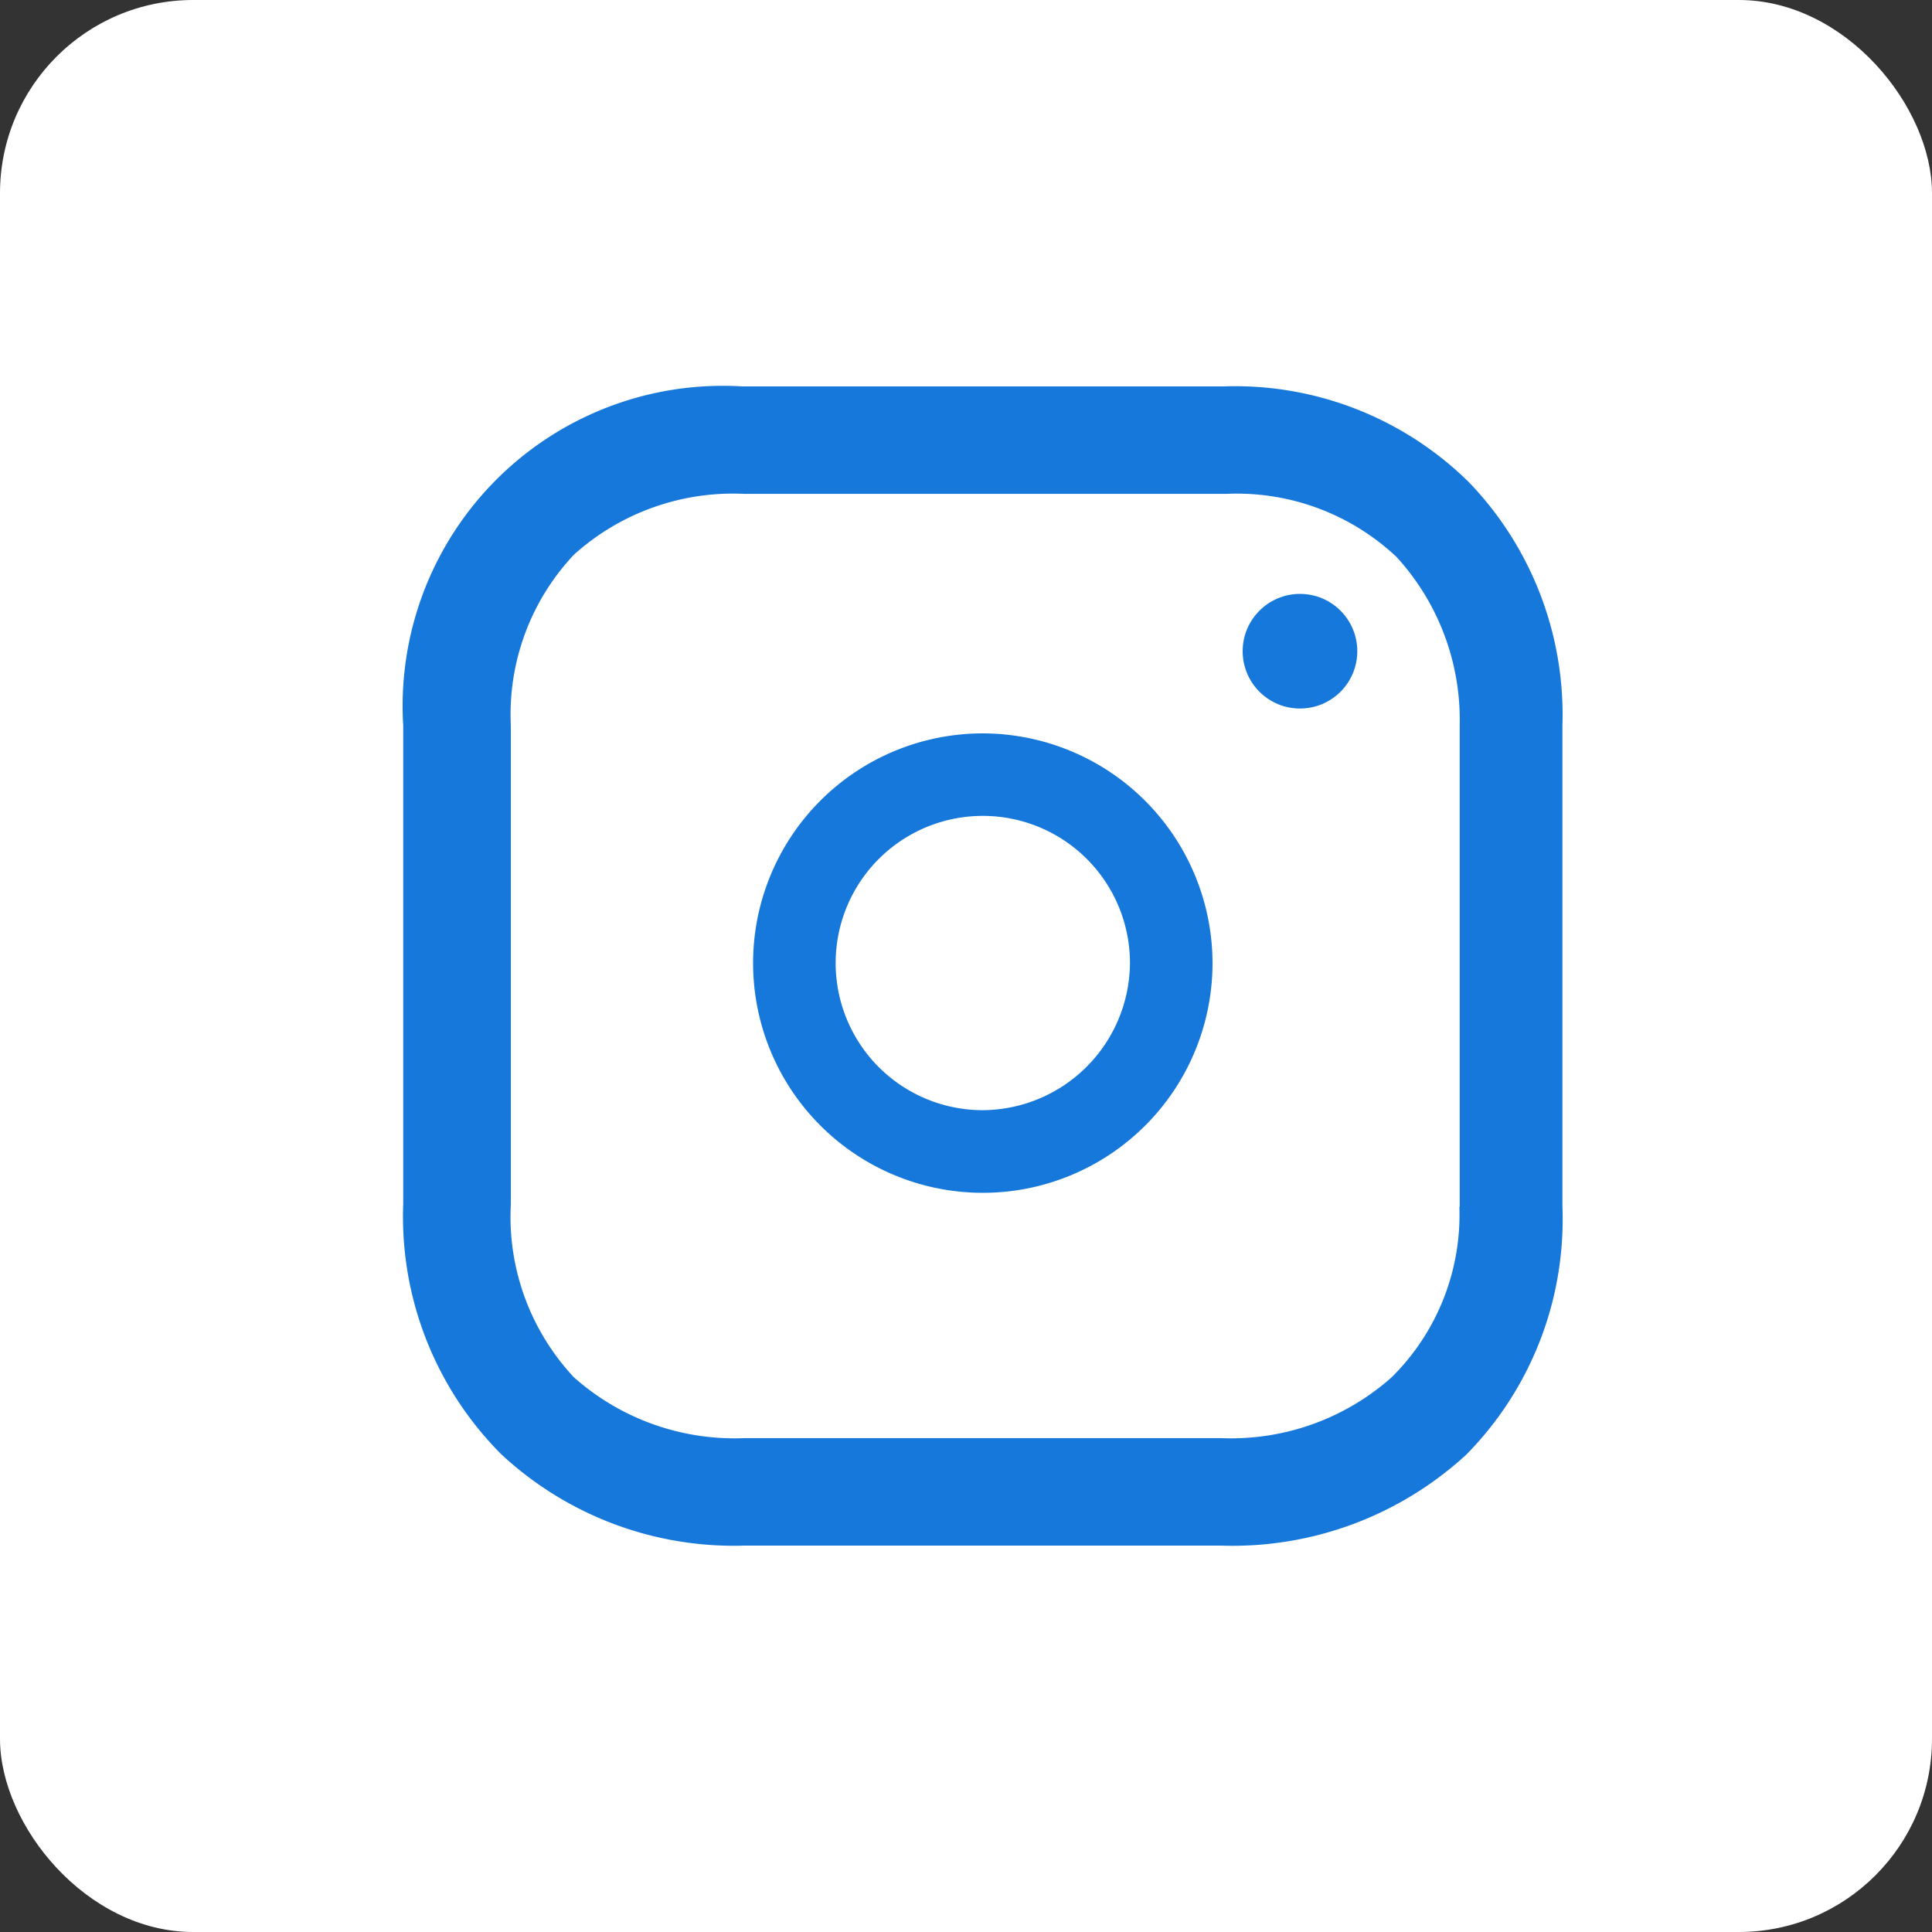
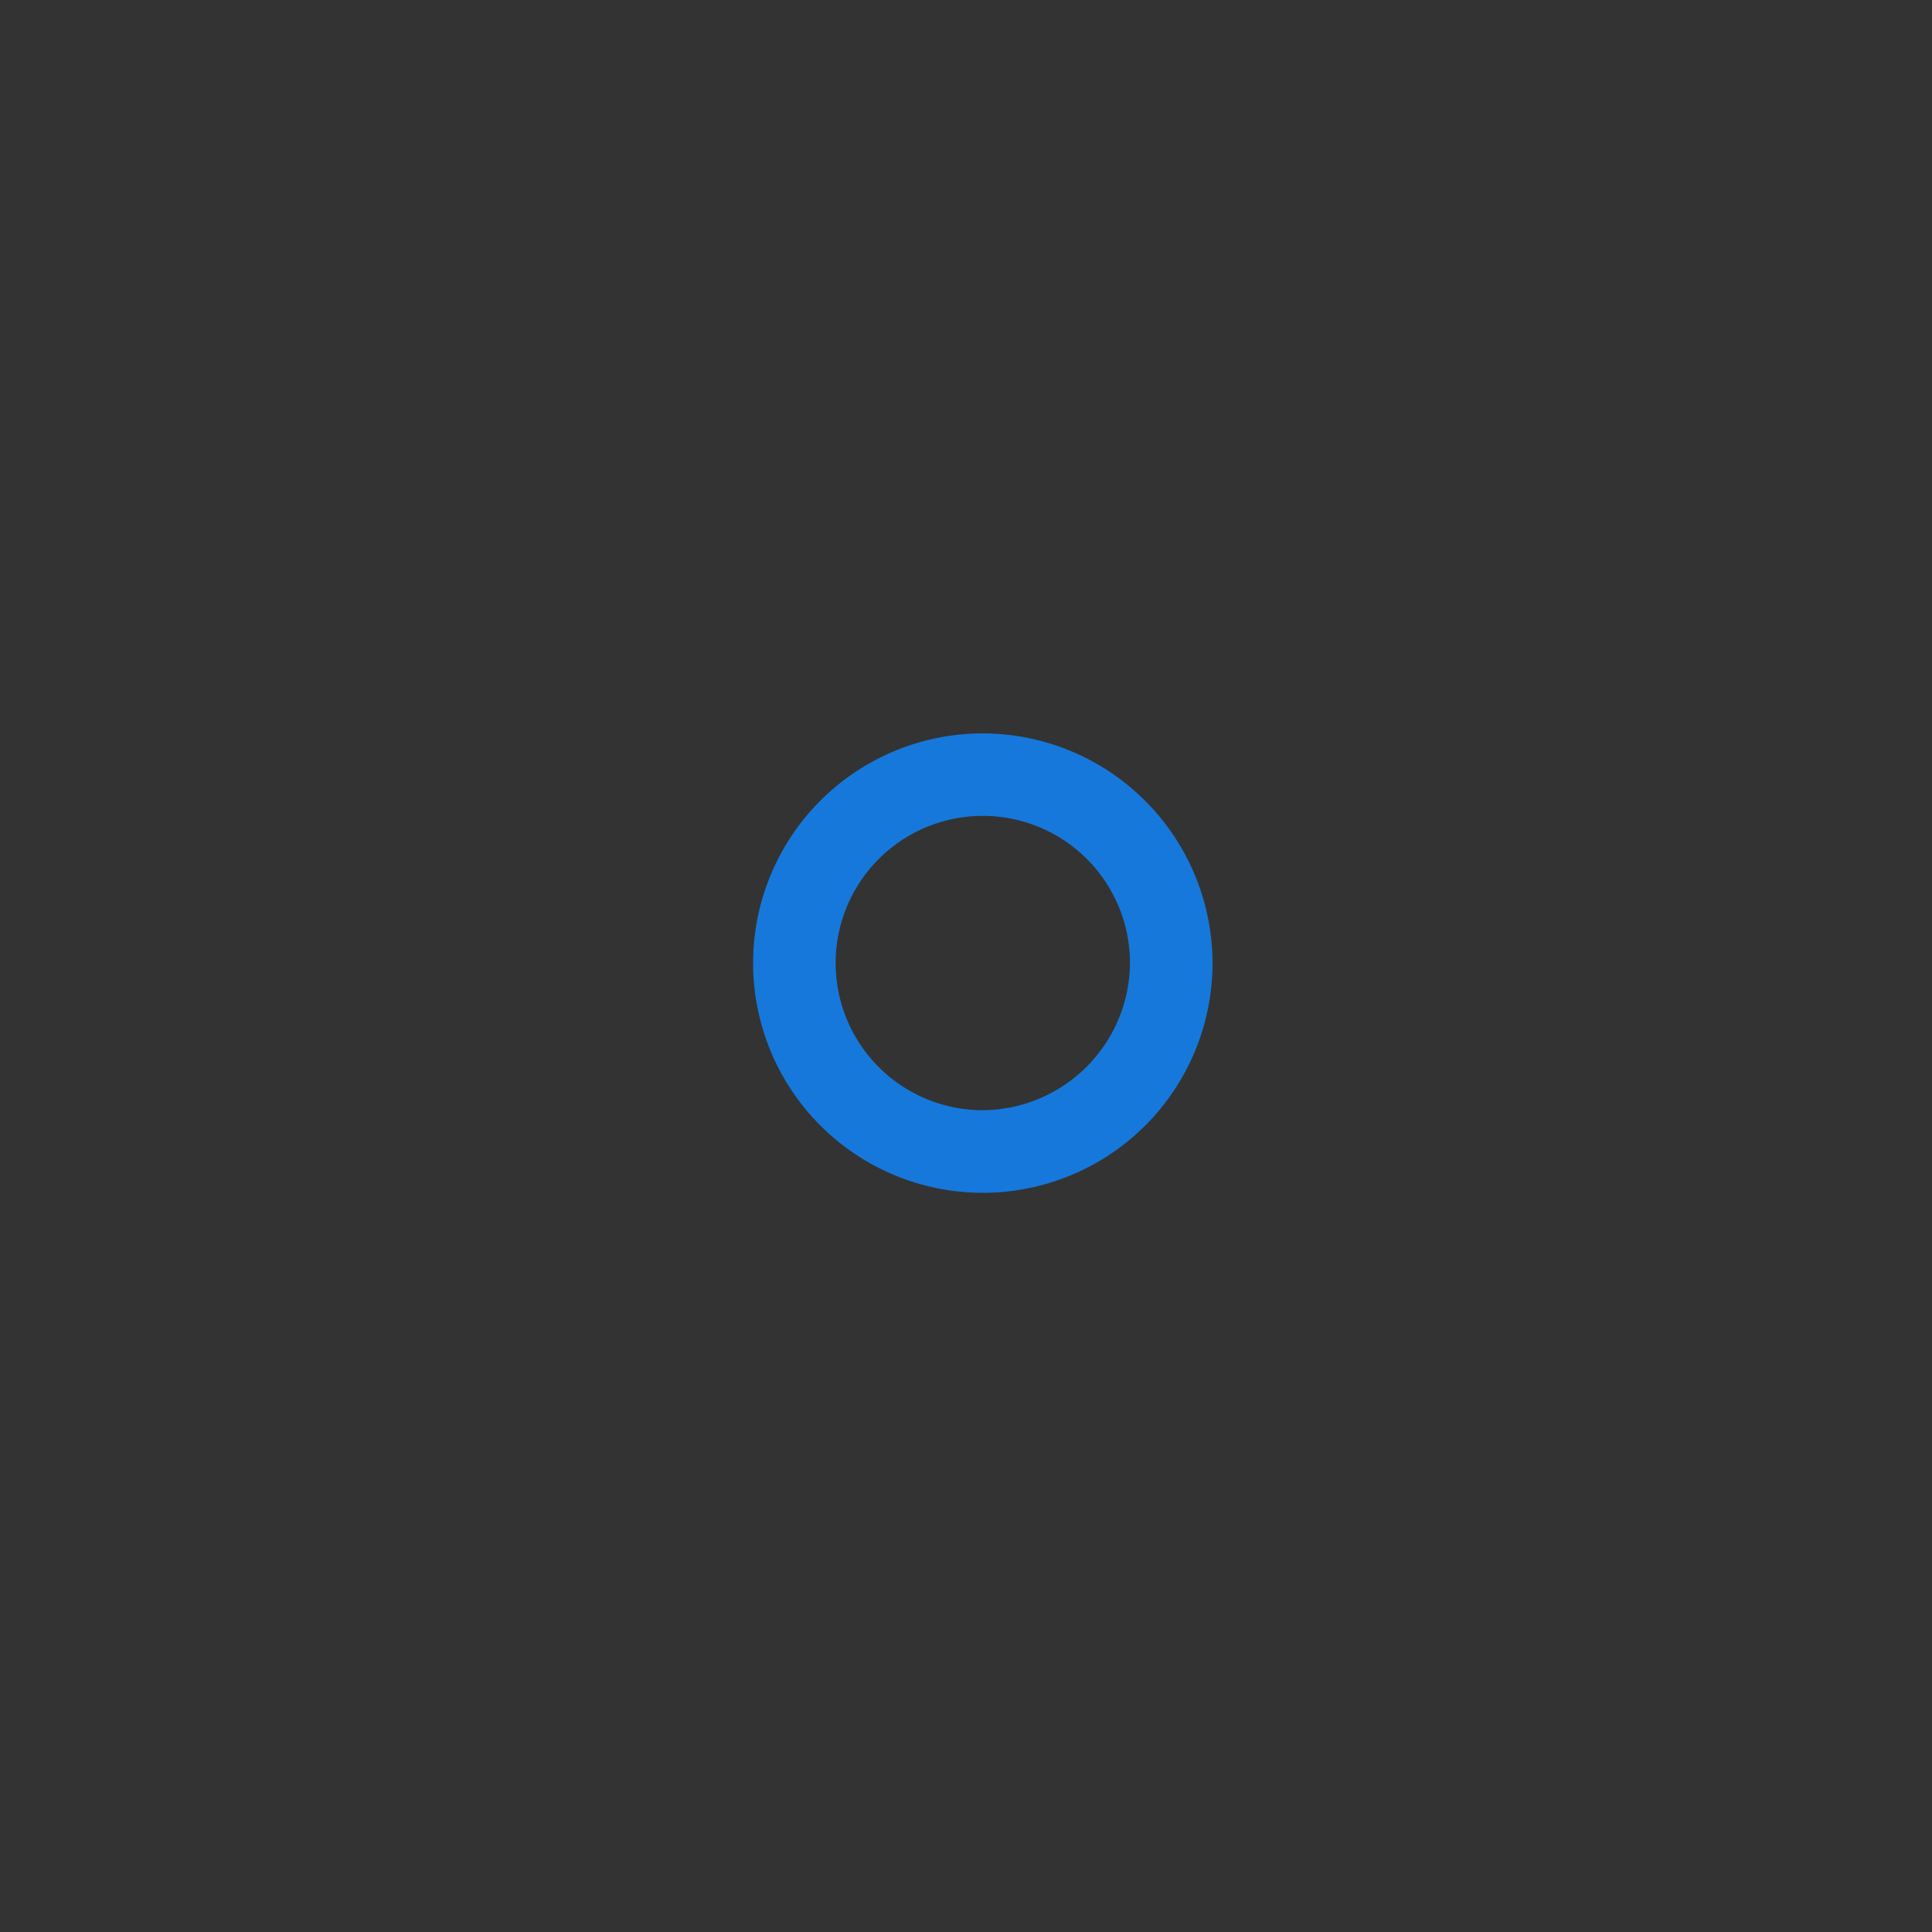
<svg xmlns="http://www.w3.org/2000/svg" width="30" height="30" viewBox="0 0 30 30">
  <rect x="0" y="0" width="30" height="30" fill="#333333" stroke="none" />
  <g id="instagram" transform="translate(0.174)">
-     <rect id="Retângulo_511" data-name="Retângulo 511" width="30" height="30" rx="3" transform="translate(-0.174 0)" fill="#fff" />
    <g id="_1161953_instagram_icon" data-name="1161953_instagram_icon" transform="translate(6.087 6)">
      <path id="Caminho_600" data-name="Caminho 600" d="M18.967,16.7a3.567,3.567,0,1,0,3.567,3.567A3.573,3.573,0,0,0,18.967,16.7Zm0,5.851a2.285,2.285,0,1,1,2.285-2.285A2.3,2.3,0,0,1,18.967,22.551Z" transform="translate(-9.967 -11.312)" fill="#1678db" />
-       <circle id="Elipse_68" data-name="Elipse 68" cx="0.89" cy="0.89" r="0.89" transform="translate(13.035 3.222)" fill="#1678db" />
-       <path id="Caminho_601" data-name="Caminho 601" d="M19.948,6.288A5.168,5.168,0,0,0,16.138,4.8H8.662A4.971,4.971,0,0,0,3.4,10.062V17.5a5.222,5.222,0,0,0,1.524,3.883A5.3,5.3,0,0,0,8.7,22.8h7.4a5.359,5.359,0,0,0,3.81-1.415A5.2,5.2,0,0,0,21.4,17.538V10.062A5.2,5.2,0,0,0,19.948,6.288ZM19.8,17.538a3.546,3.546,0,0,1-1.052,2.649,3.751,3.751,0,0,1-2.649.944H8.7a3.751,3.751,0,0,1-2.649-.944,3.648,3.648,0,0,1-.98-2.685v-7.44a3.618,3.618,0,0,1,.98-2.649A3.69,3.69,0,0,1,8.7,6.469h7.476a3.618,3.618,0,0,1,2.649.98,3.745,3.745,0,0,1,.98,2.613v7.476Z" transform="translate(-3.4 -4.8)" fill="#1678db" />
    </g>
  </g>
</svg>